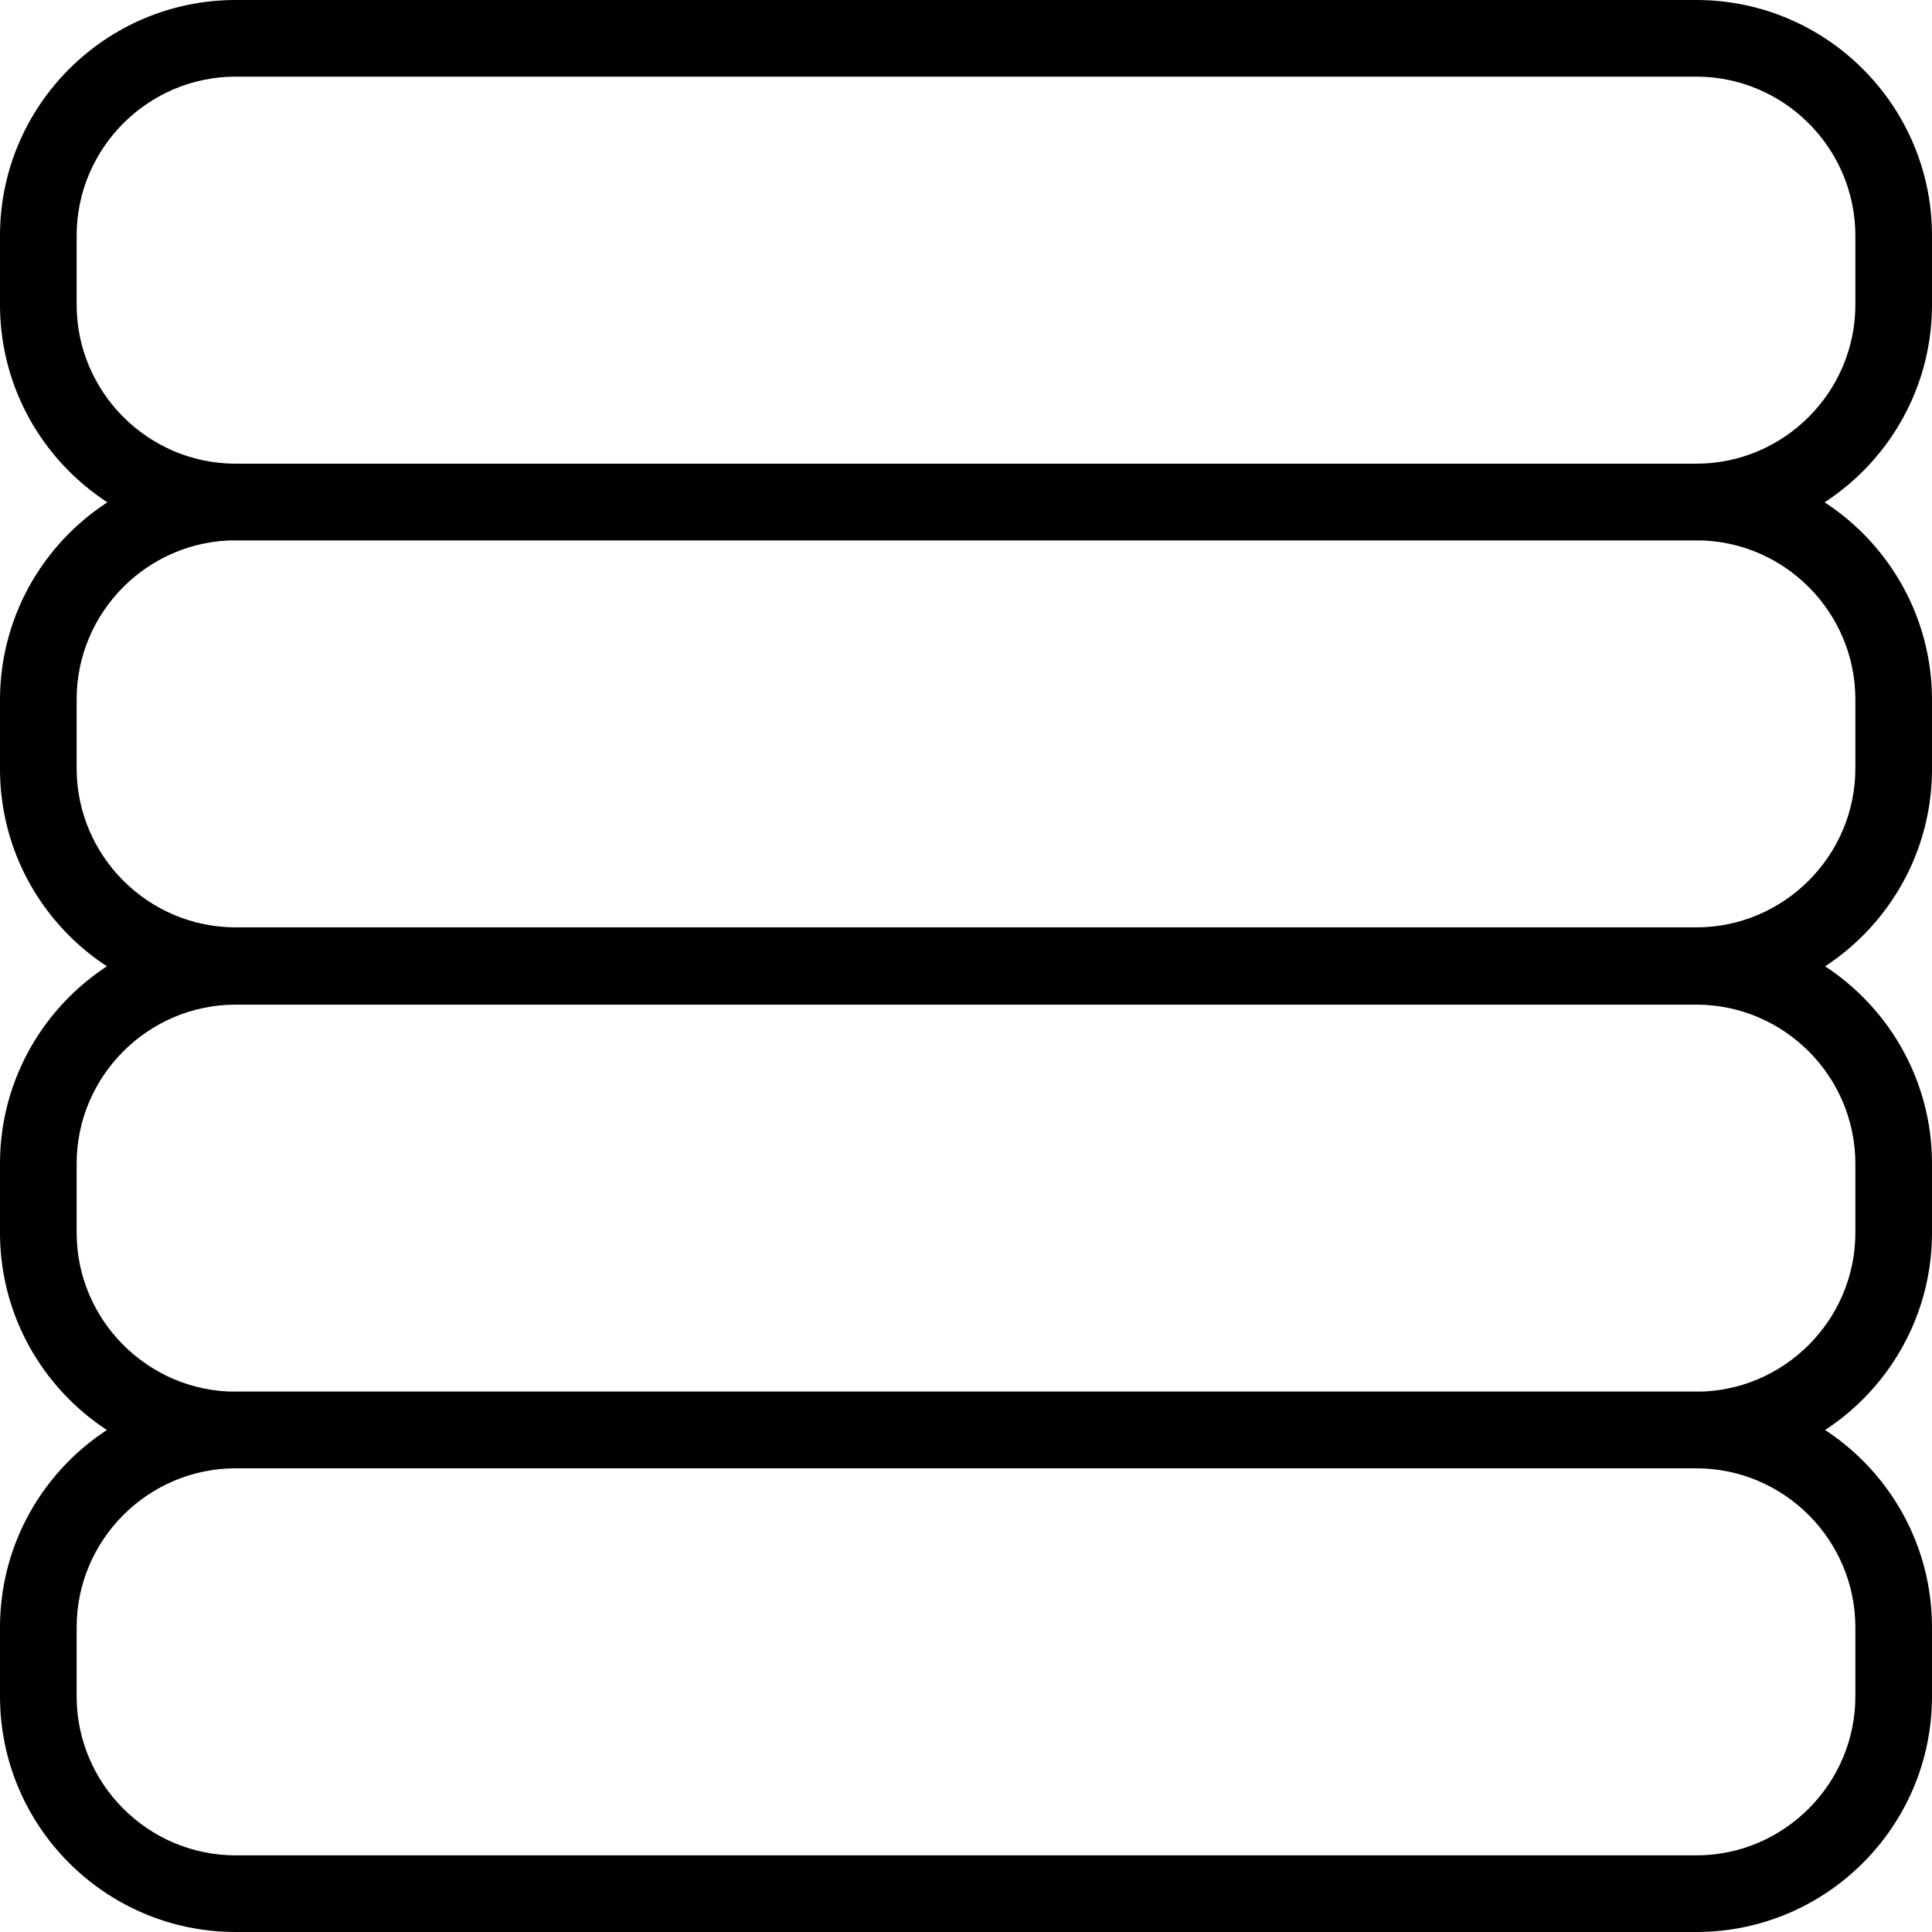
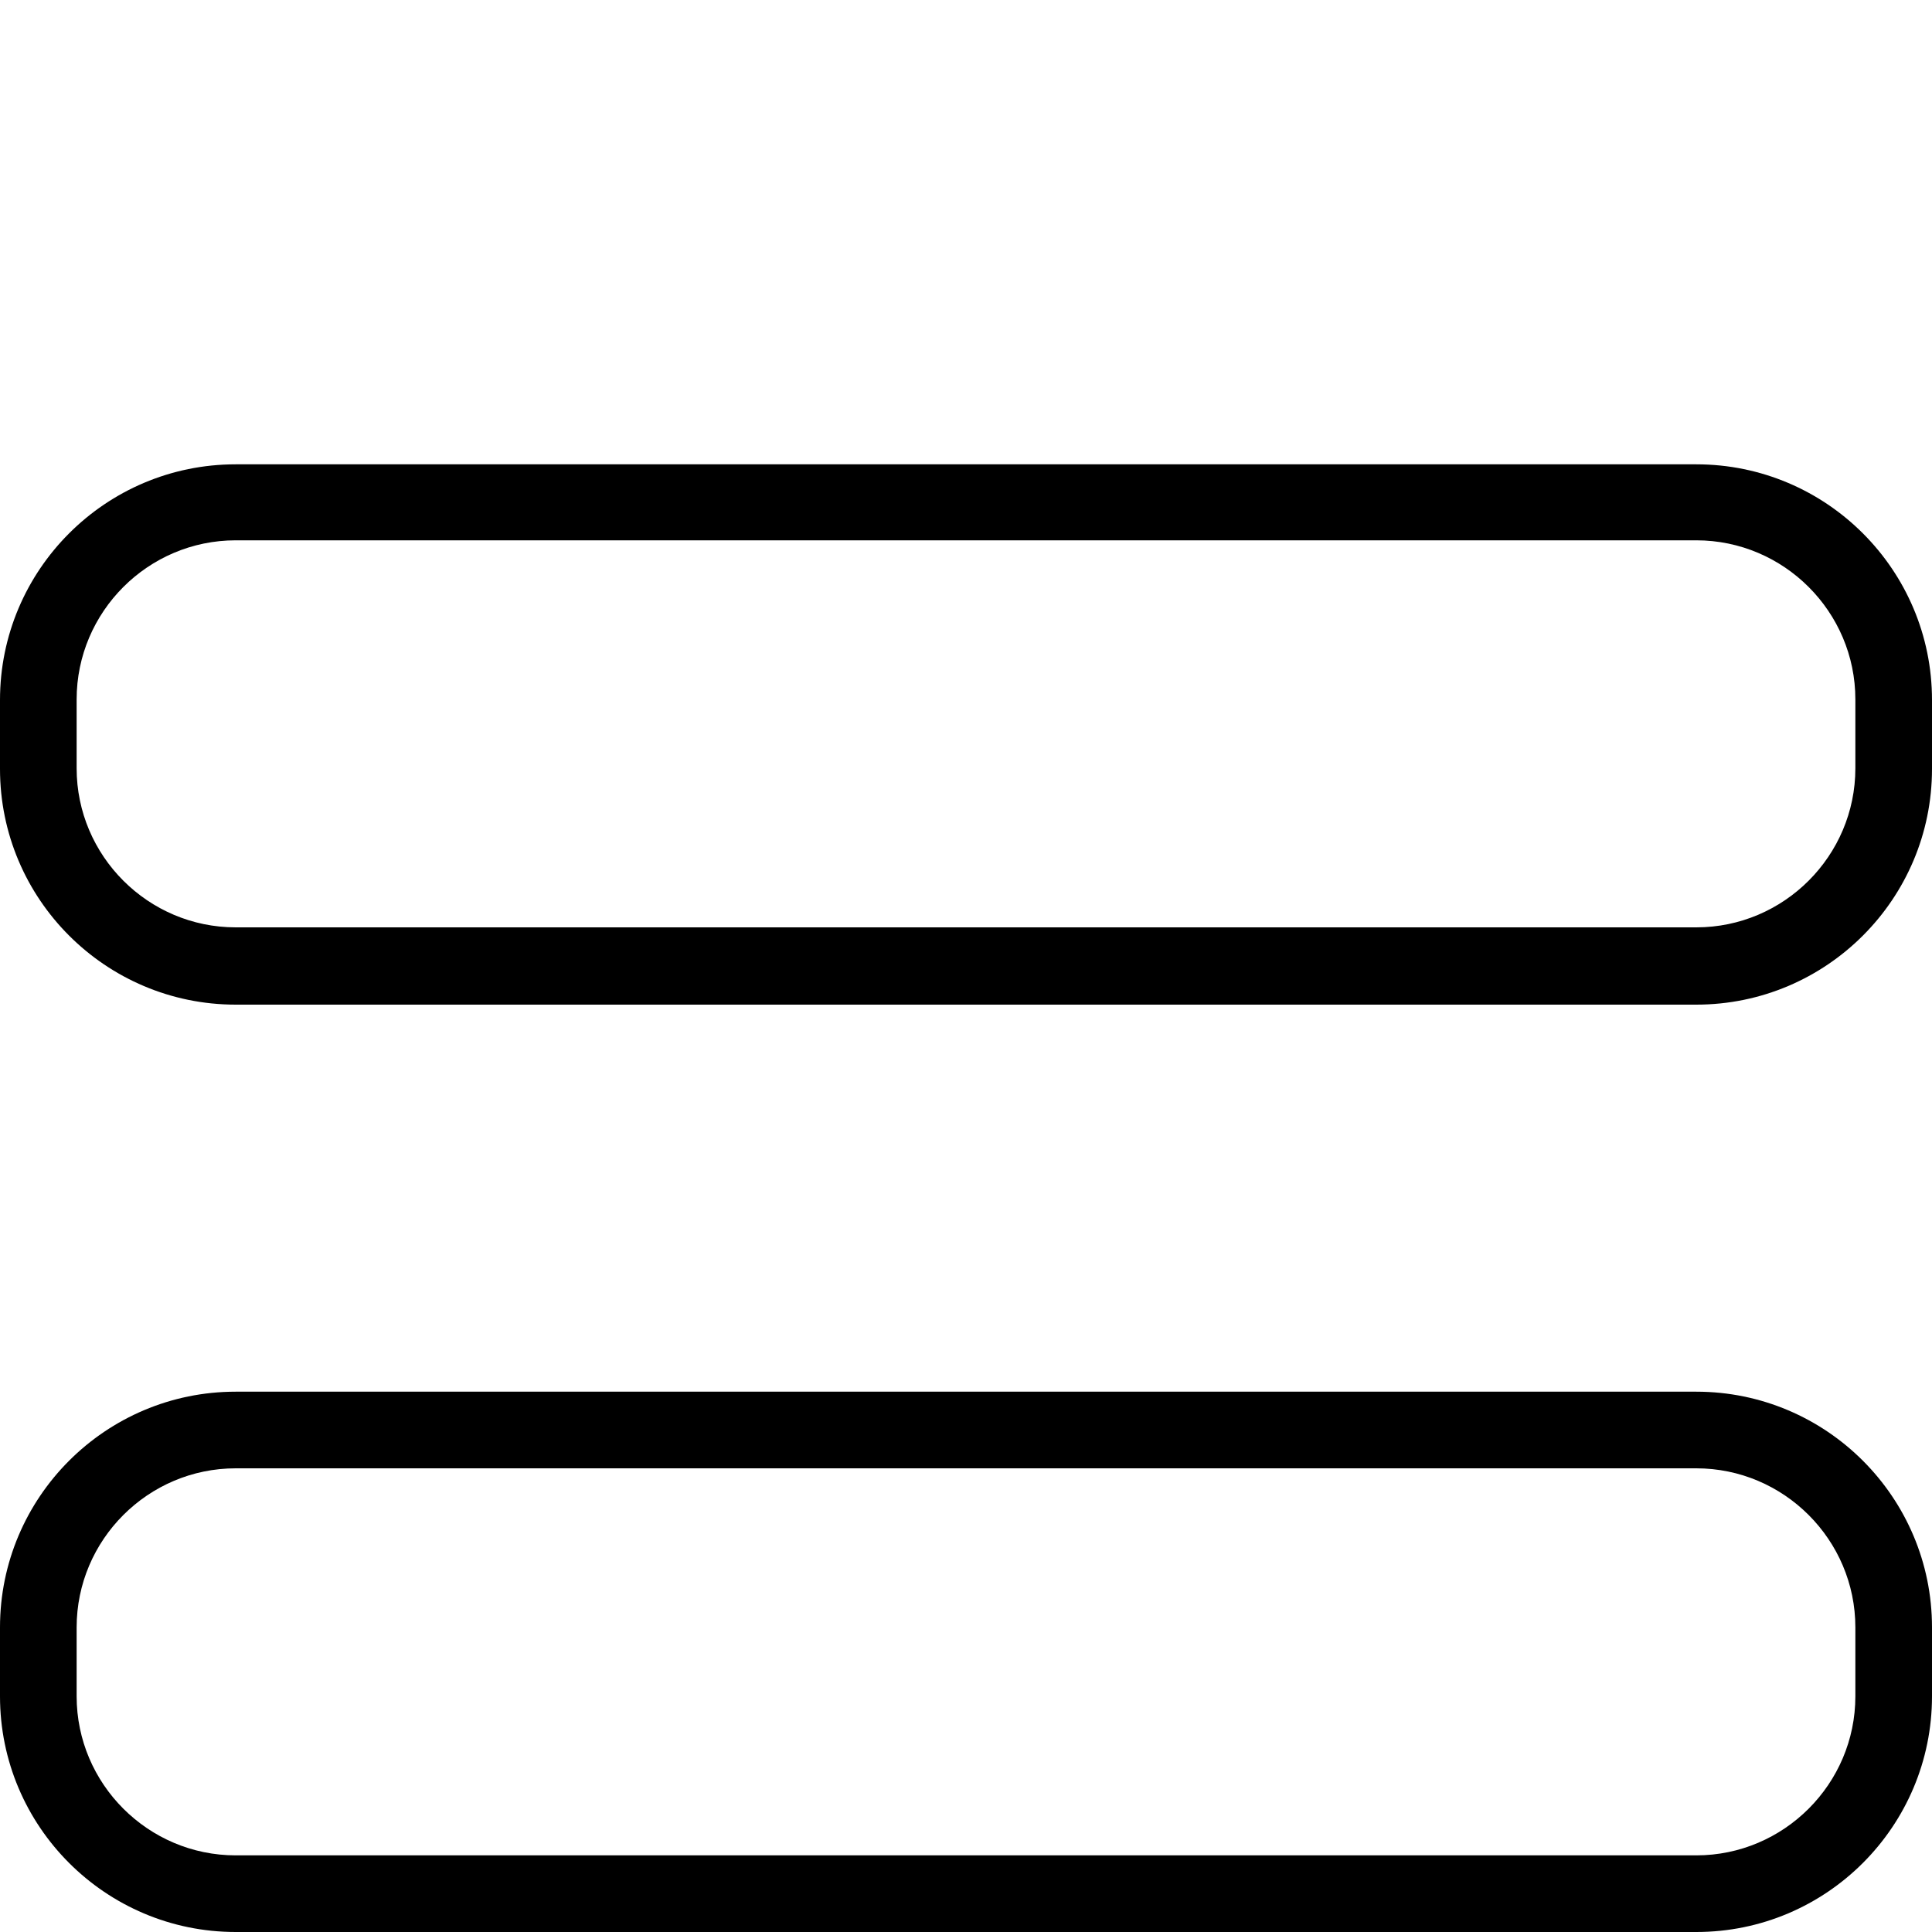
<svg xmlns="http://www.w3.org/2000/svg" width="30" height="30" viewBox="0 0 30 30" fill="none">
  <g clip-path="url(#clip0_3719_659)">
-     <path d="M26.34 8.39H3.66C1.64 8.39 0 6.75 0 4.73V3.66C0 1.64 1.64 0 3.66 0H26.34C28.36 0 30 1.64 30 3.66V4.73C30 6.75 28.36 8.39 26.34 8.39ZM3.66 1.19C2.3 1.19 1.19 2.3 1.19 3.66V4.73C1.19 6.09 2.3 7.2 3.66 7.2H26.34C27.7 7.2 28.81 6.09 28.81 4.73V3.66C28.81 2.3 27.7 1.19 26.34 1.19H3.66Z" fill="black" />
    <path d="M26.34 15.6H3.66C1.64 15.6 0 13.96 0 11.94V10.87C0 8.85 1.64 7.21 3.66 7.21H26.34C28.36 7.21 30 8.85 30 10.87V11.94C30 13.96 28.36 15.6 26.34 15.6ZM3.66 8.39C2.3 8.39 1.19 9.5 1.19 10.86V11.93C1.19 13.29 2.3 14.4 3.66 14.4H26.34C27.7 14.4 28.81 13.29 28.81 11.93V10.86C28.81 9.5 27.7 8.39 26.34 8.39H3.66Z" fill="black" />
-     <path d="M26.34 22.8H3.66C1.64 22.8 0 21.16 0 19.14V18.07C0 16.05 1.64 14.41 3.66 14.41H26.34C28.36 14.41 30 16.05 30 18.07V19.14C30 21.16 28.36 22.8 26.34 22.8ZM3.66 15.6C2.3 15.6 1.19 16.71 1.19 18.07V19.14C1.19 20.5 2.3 21.61 3.66 21.61H26.34C27.7 21.61 28.81 20.5 28.81 19.14V18.07C28.81 16.71 27.7 15.6 26.34 15.6H3.66Z" fill="black" />
    <path d="M26.34 30H3.66C1.64 30 0 28.36 0 26.34V25.27C0 23.25 1.64 21.61 3.66 21.61H26.34C28.36 21.61 30 23.25 30 25.27V26.34C30 28.36 28.36 30 26.34 30ZM3.66 22.8C2.3 22.8 1.19 23.91 1.19 25.27V26.34C1.19 27.7 2.3 28.81 3.66 28.81H26.34C27.7 28.81 28.81 27.7 28.81 26.34V25.27C28.81 23.91 27.7 22.8 26.34 22.8H3.66Z" fill="black" />
  </g>
  <defs>
    <clipPath id="clip0_3719_659">
      <rect width="30" height="30" fill="white" />
    </clipPath>
  </defs>
</svg>